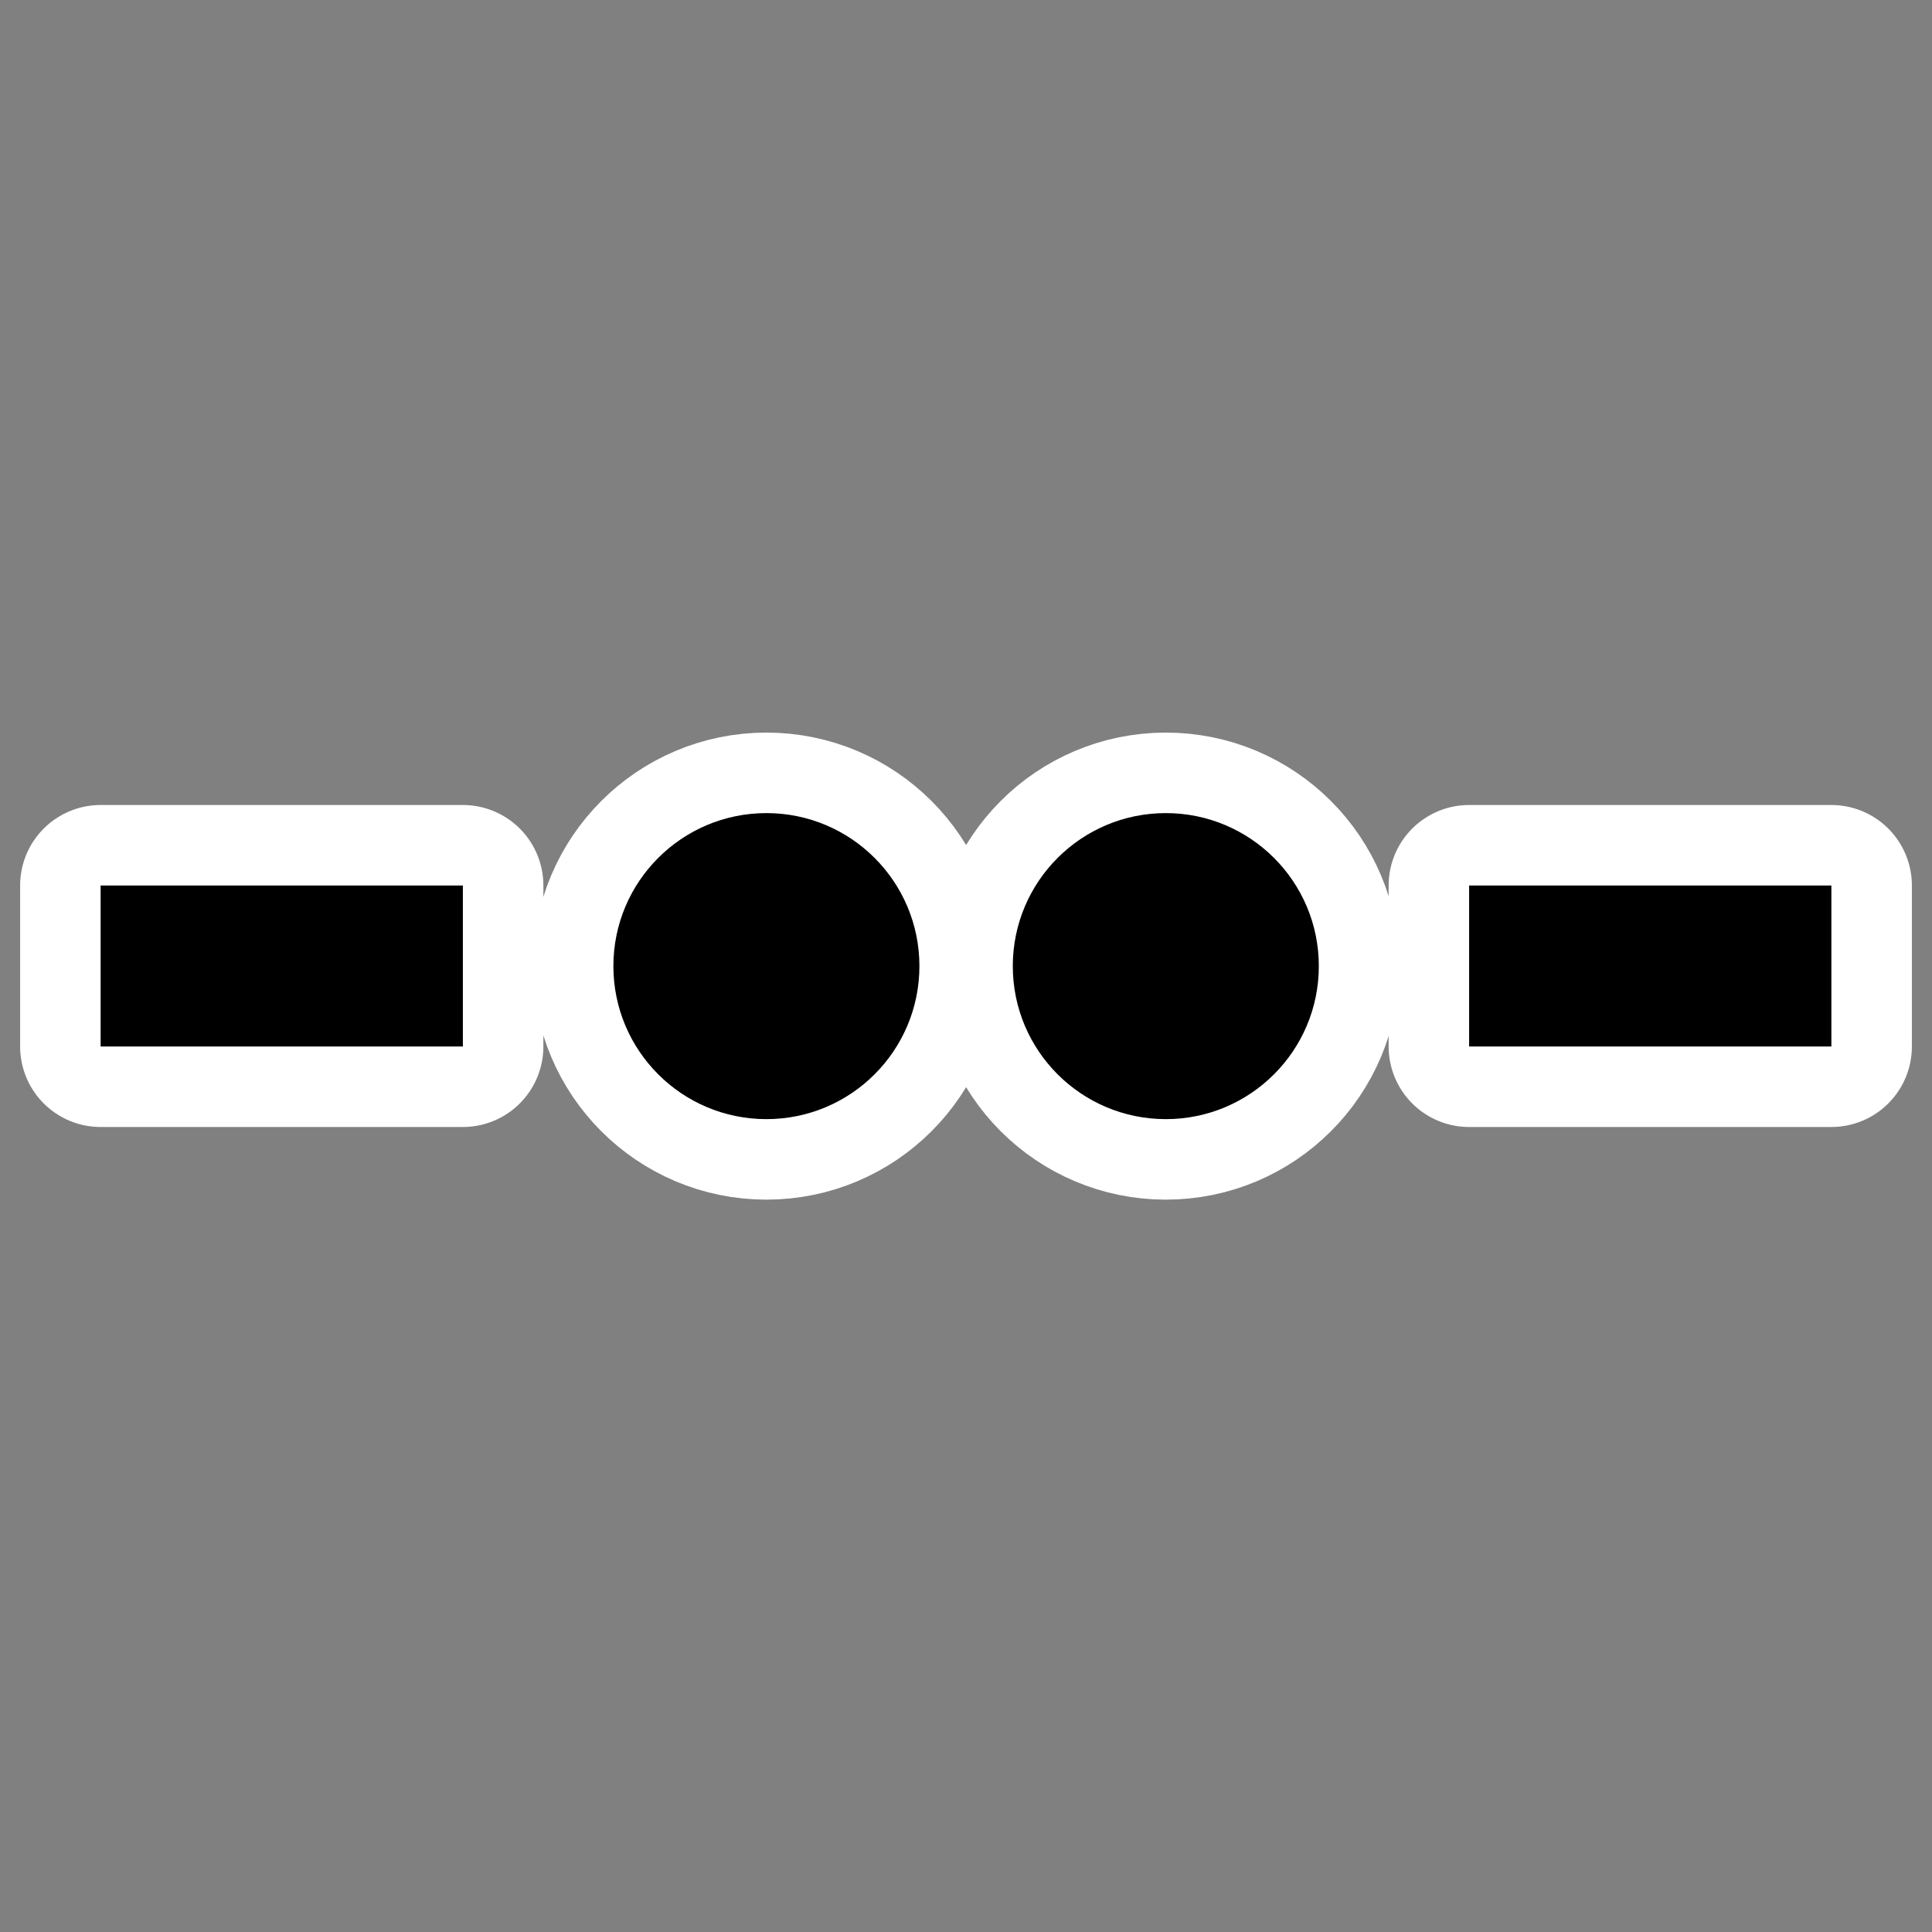
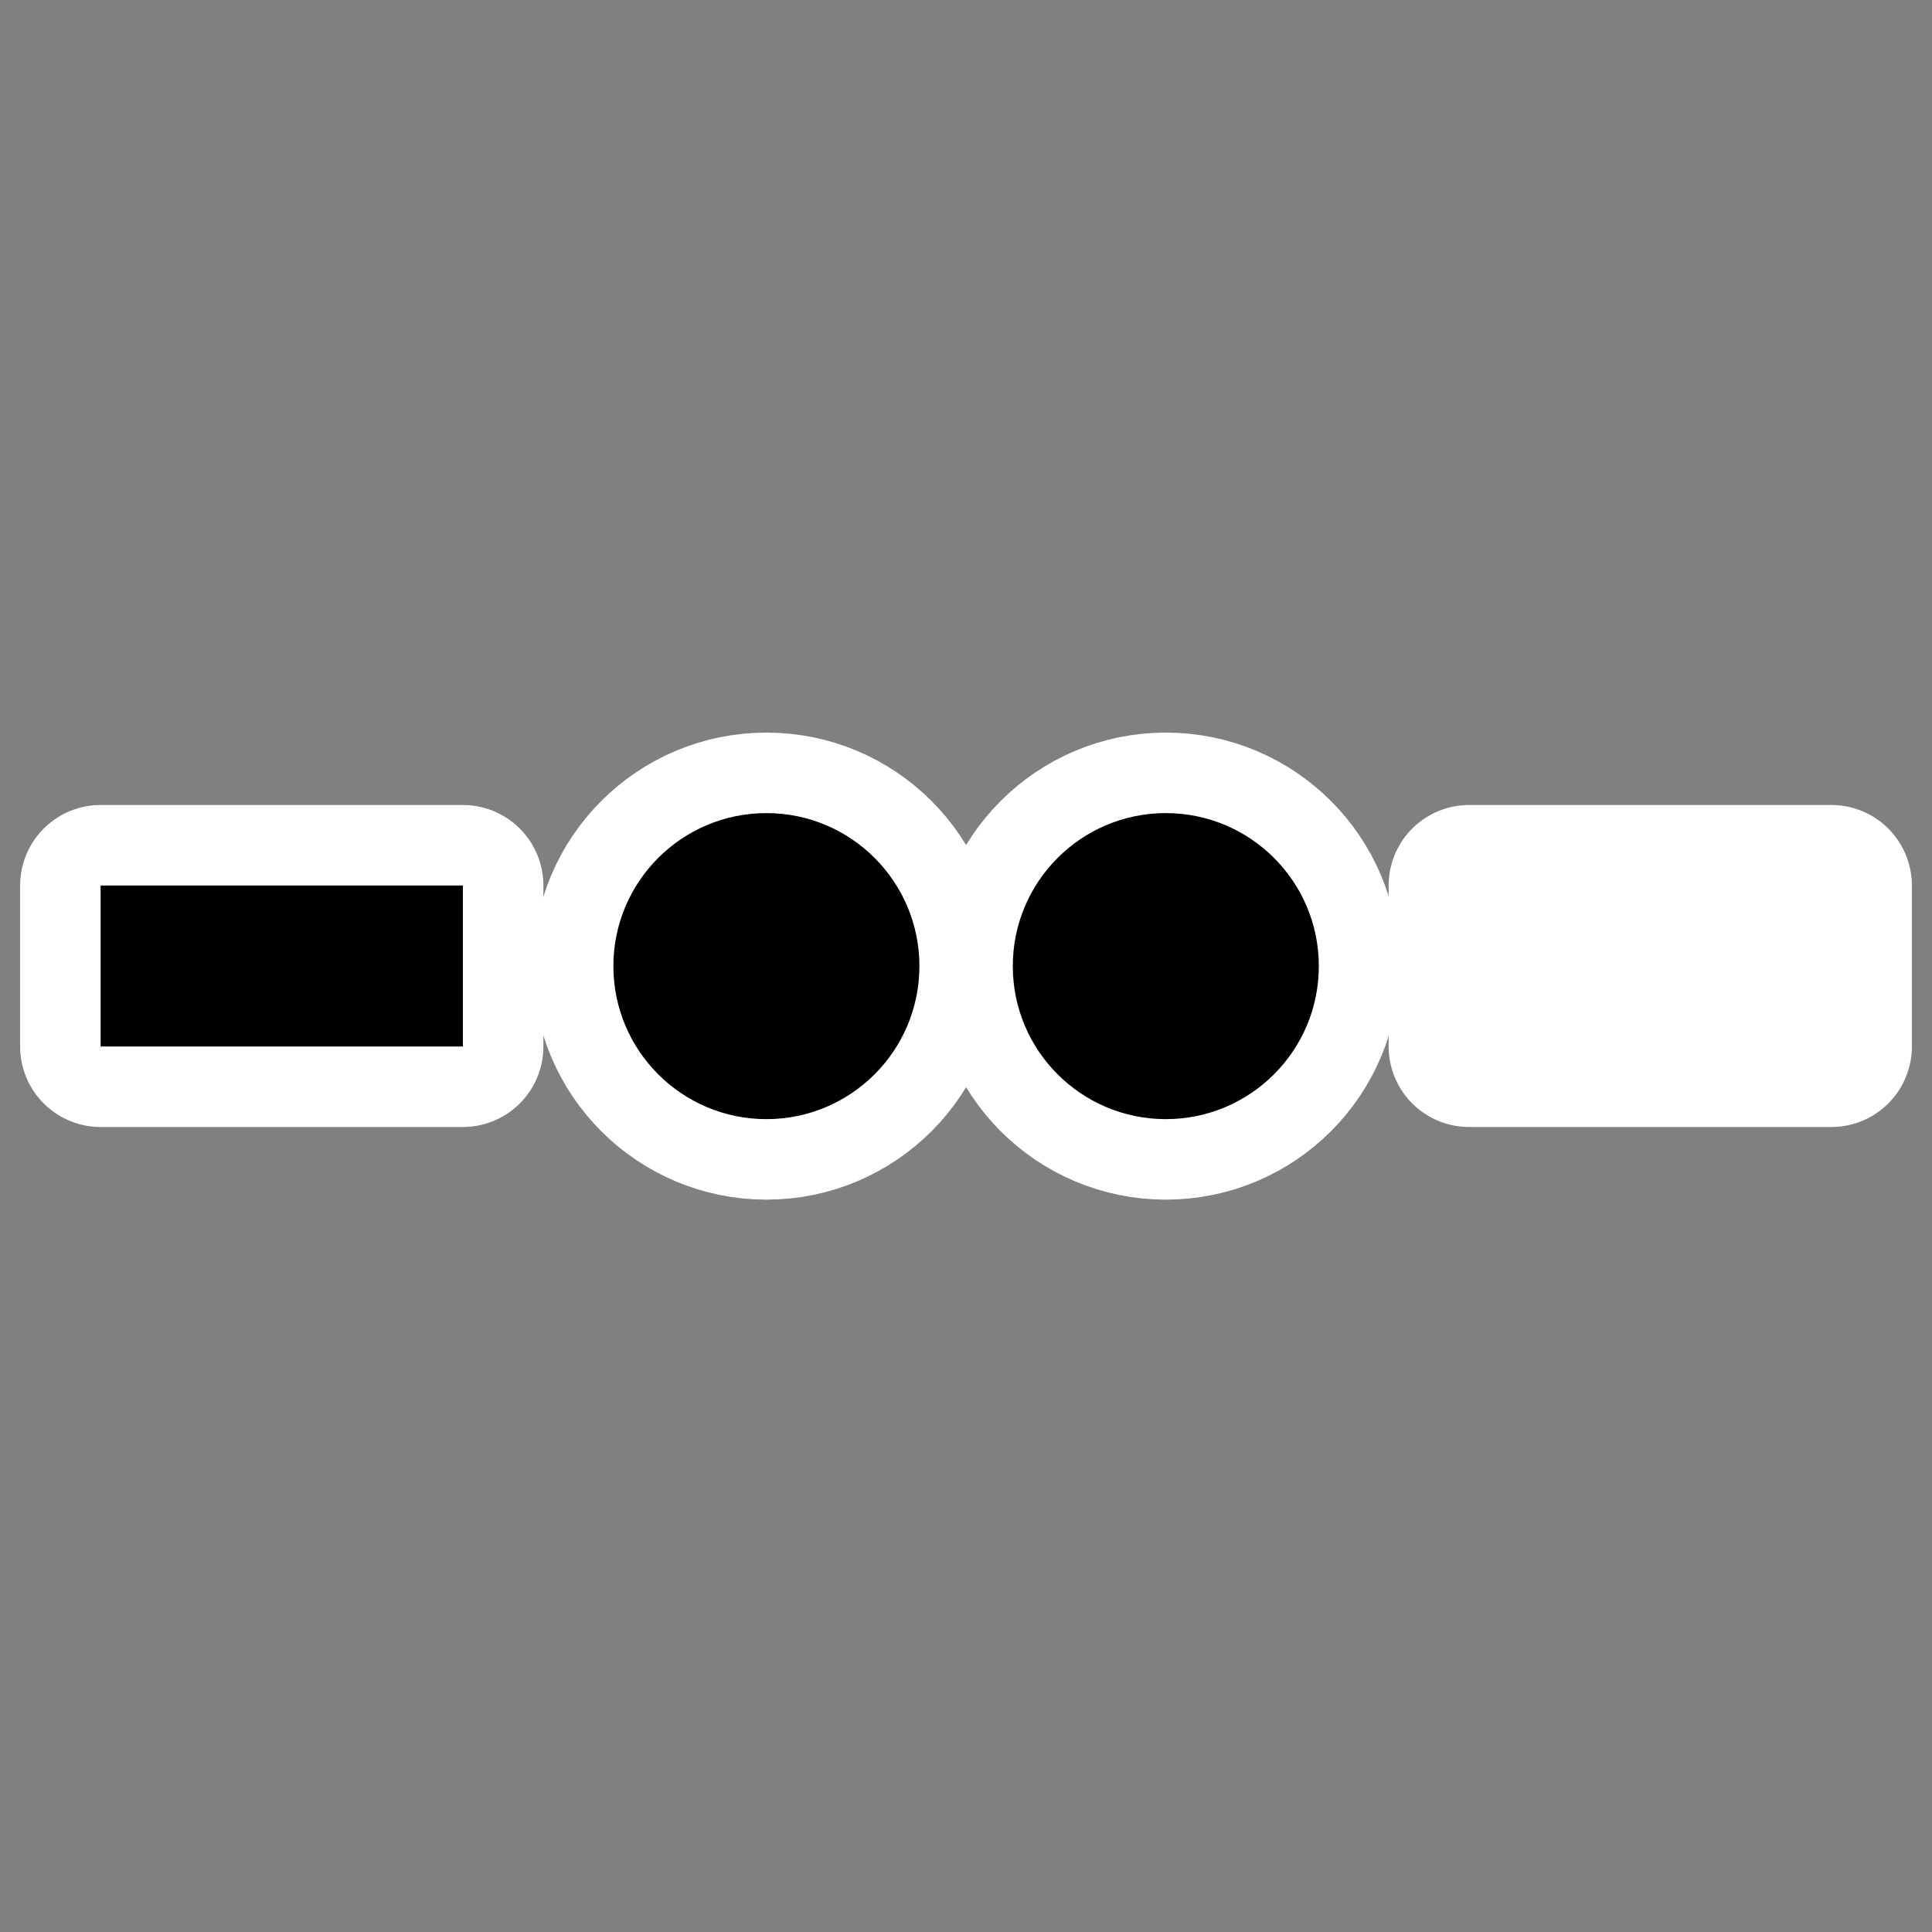
<svg xmlns="http://www.w3.org/2000/svg" _SVGFile__filename="oldscale/actions/pen_style_dashdotdot.svg" version="1.0" viewBox="0 0 60 60">
  <rect x="0" y="0" width="60" height="60" fill="#808080" stroke="none" />
  <rect x="3.125" y="27.5" width="11.25" height="5" color="#000000" fill="none" stroke="#fff" stroke-linecap="round" stroke-linejoin="round" stroke-width="5" />
  <rect x="45.625" y="27.5" width="11.25" height="5" color="#000000" fill="none" stroke="#fff" stroke-linecap="round" stroke-linejoin="round" stroke-width="5" />
  <rect transform="translate(0 6.346)" x="3.125" y="21.154" width="11.25" height="5" color="#000000" fill-rule="evenodd" />
-   <rect transform="translate(0 6.346)" x="45.625" y="21.154" width="11.25" height="5" color="#000000" fill-rule="evenodd" />
  <g transform="translate(6.122 -24.991)">
    <ellipse transform="matrix(1.167 0 0 1.167 -17.661 14.97)" cx="30.283" cy="34.297" rx="4.072" ry="4.072" fill="none" stroke="#fff" stroke-linejoin="round" stroke-width="4.285" />
    <ellipse transform="matrix(1.167 0 0 1.167 -5.257 14.97)" cx="30.283" cy="34.297" rx="4.072" ry="4.072" fill="none" stroke="#fff" stroke-linejoin="round" stroke-width="4.285" />
    <ellipse transform="matrix(1.167 0 0 1.167 -17.661 14.97)" cx="30.283" cy="34.297" rx="4.072" ry="4.072" fill-rule="evenodd" />
    <ellipse transform="matrix(1.167 0 0 1.167 -5.257 14.97)" cx="30.283" cy="34.297" rx="4.072" ry="4.072" fill-rule="evenodd" />
  </g>
</svg>